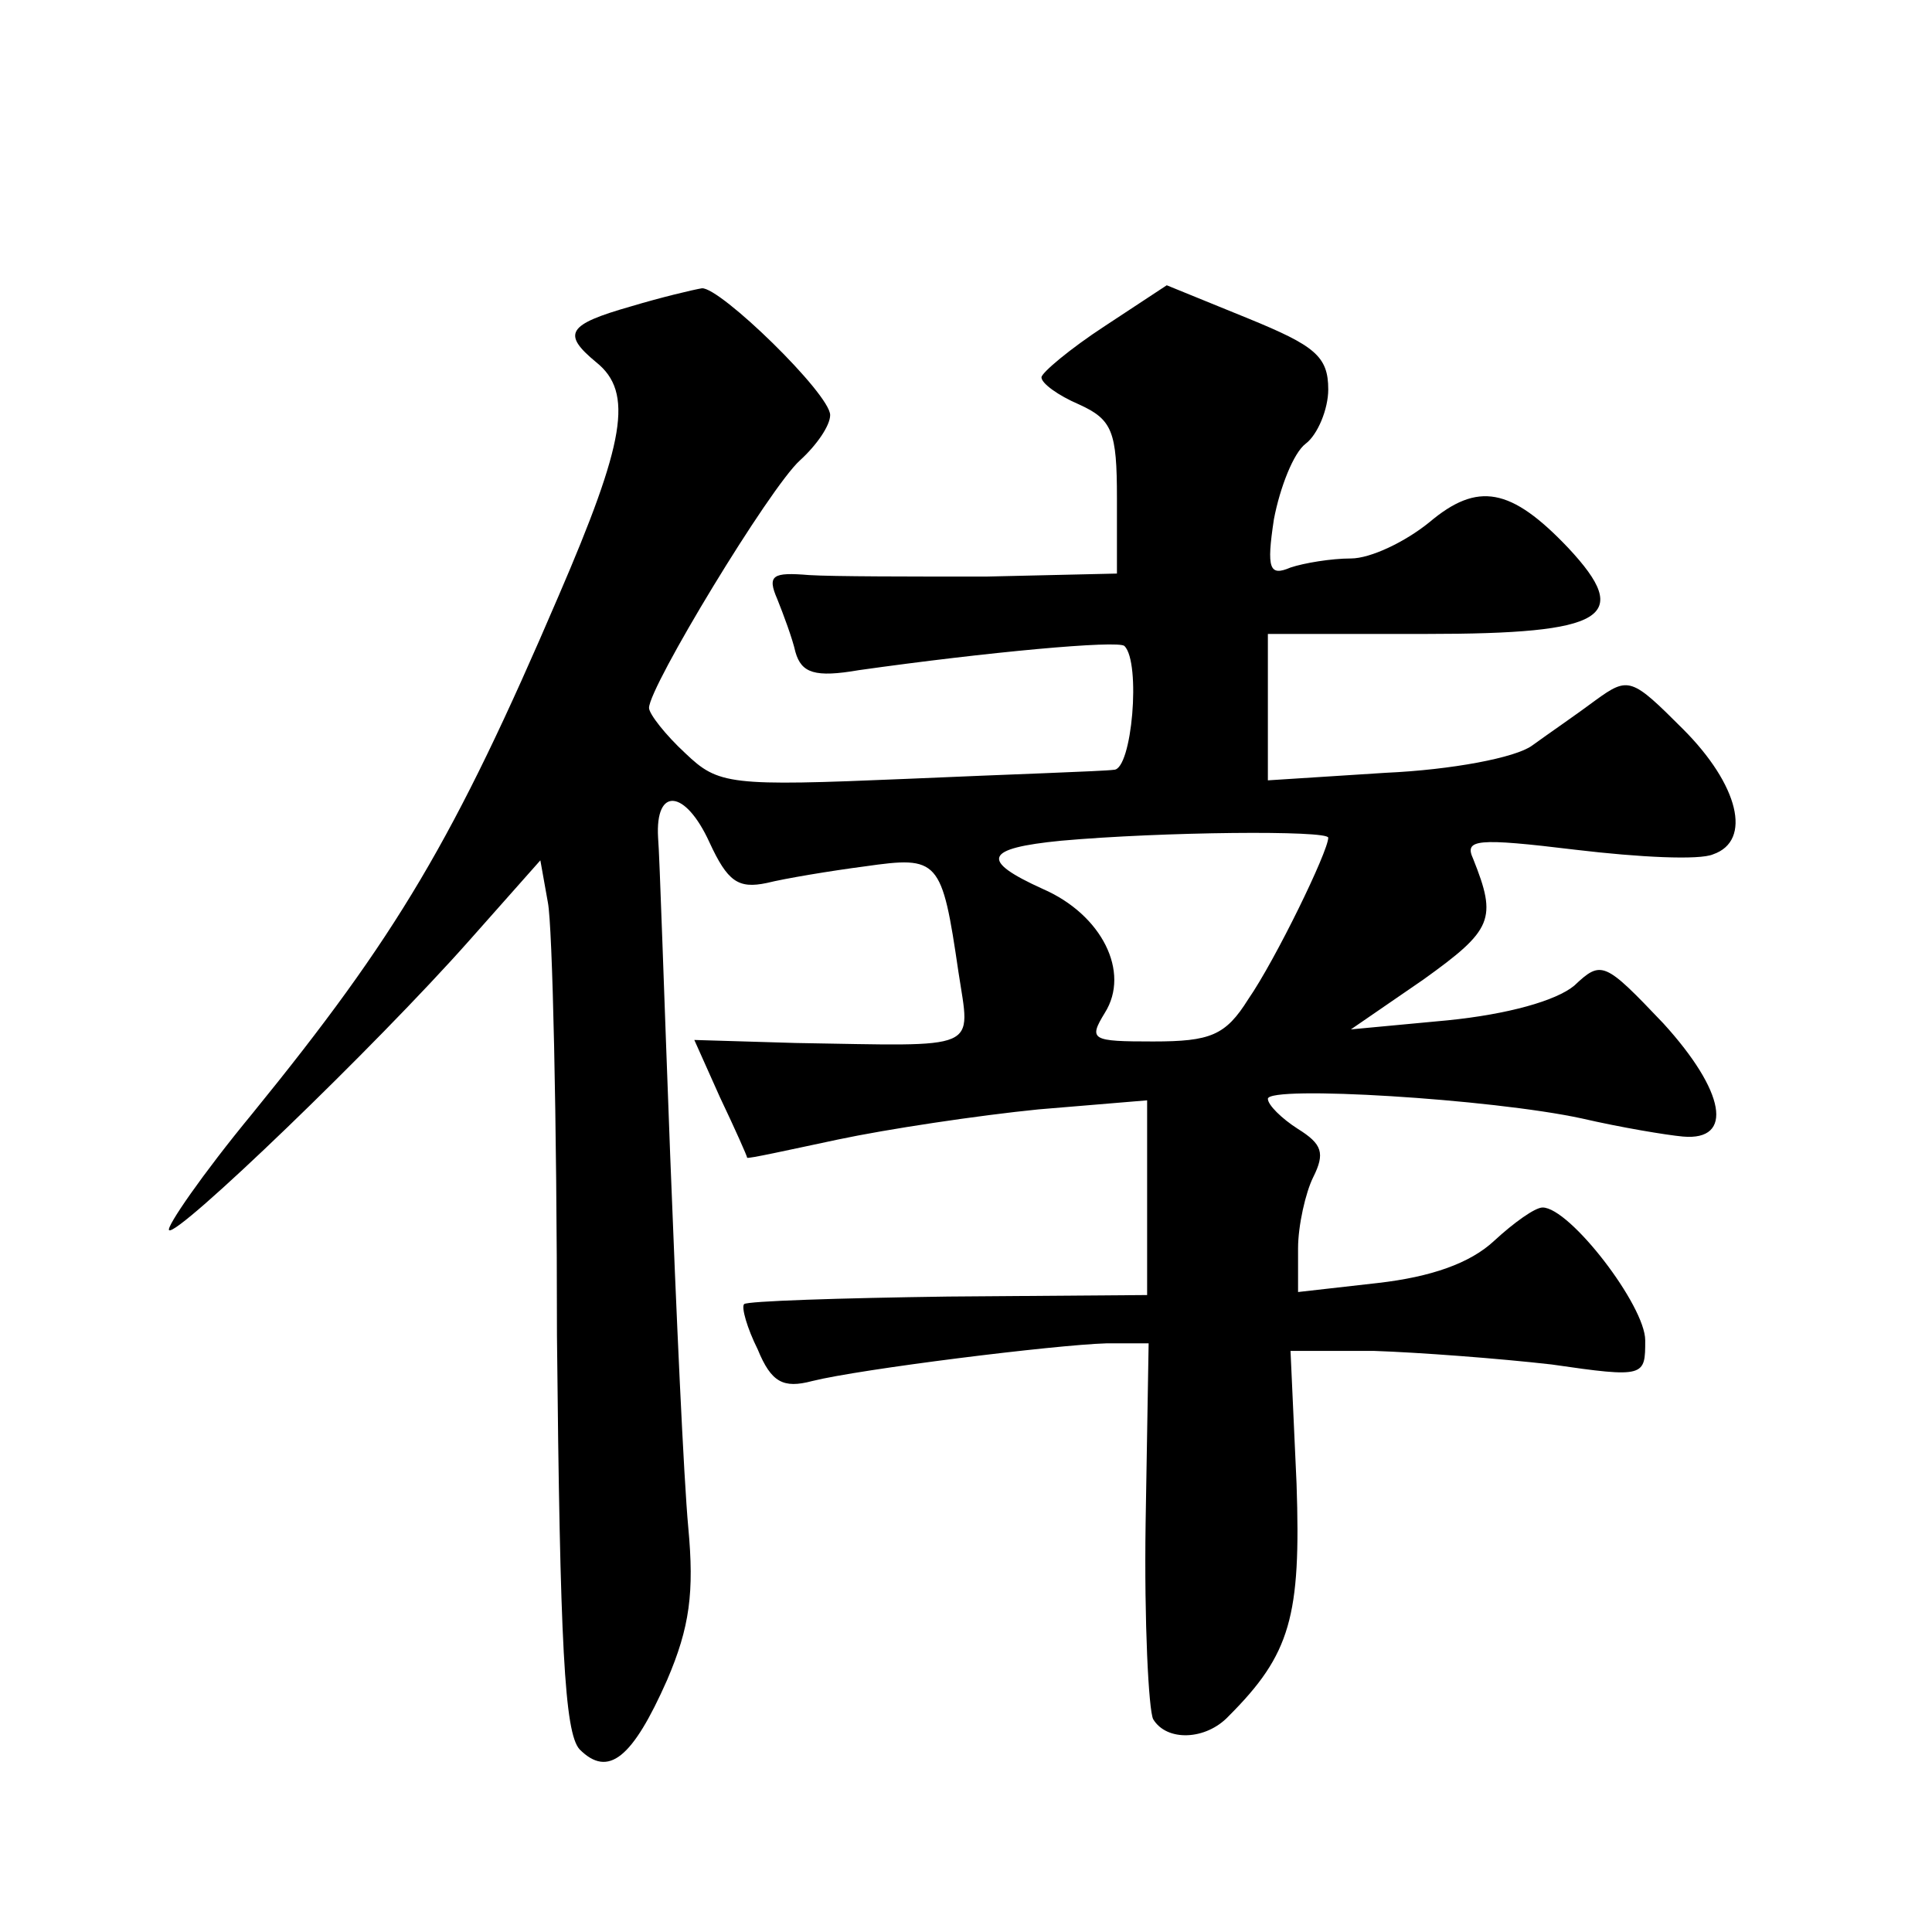
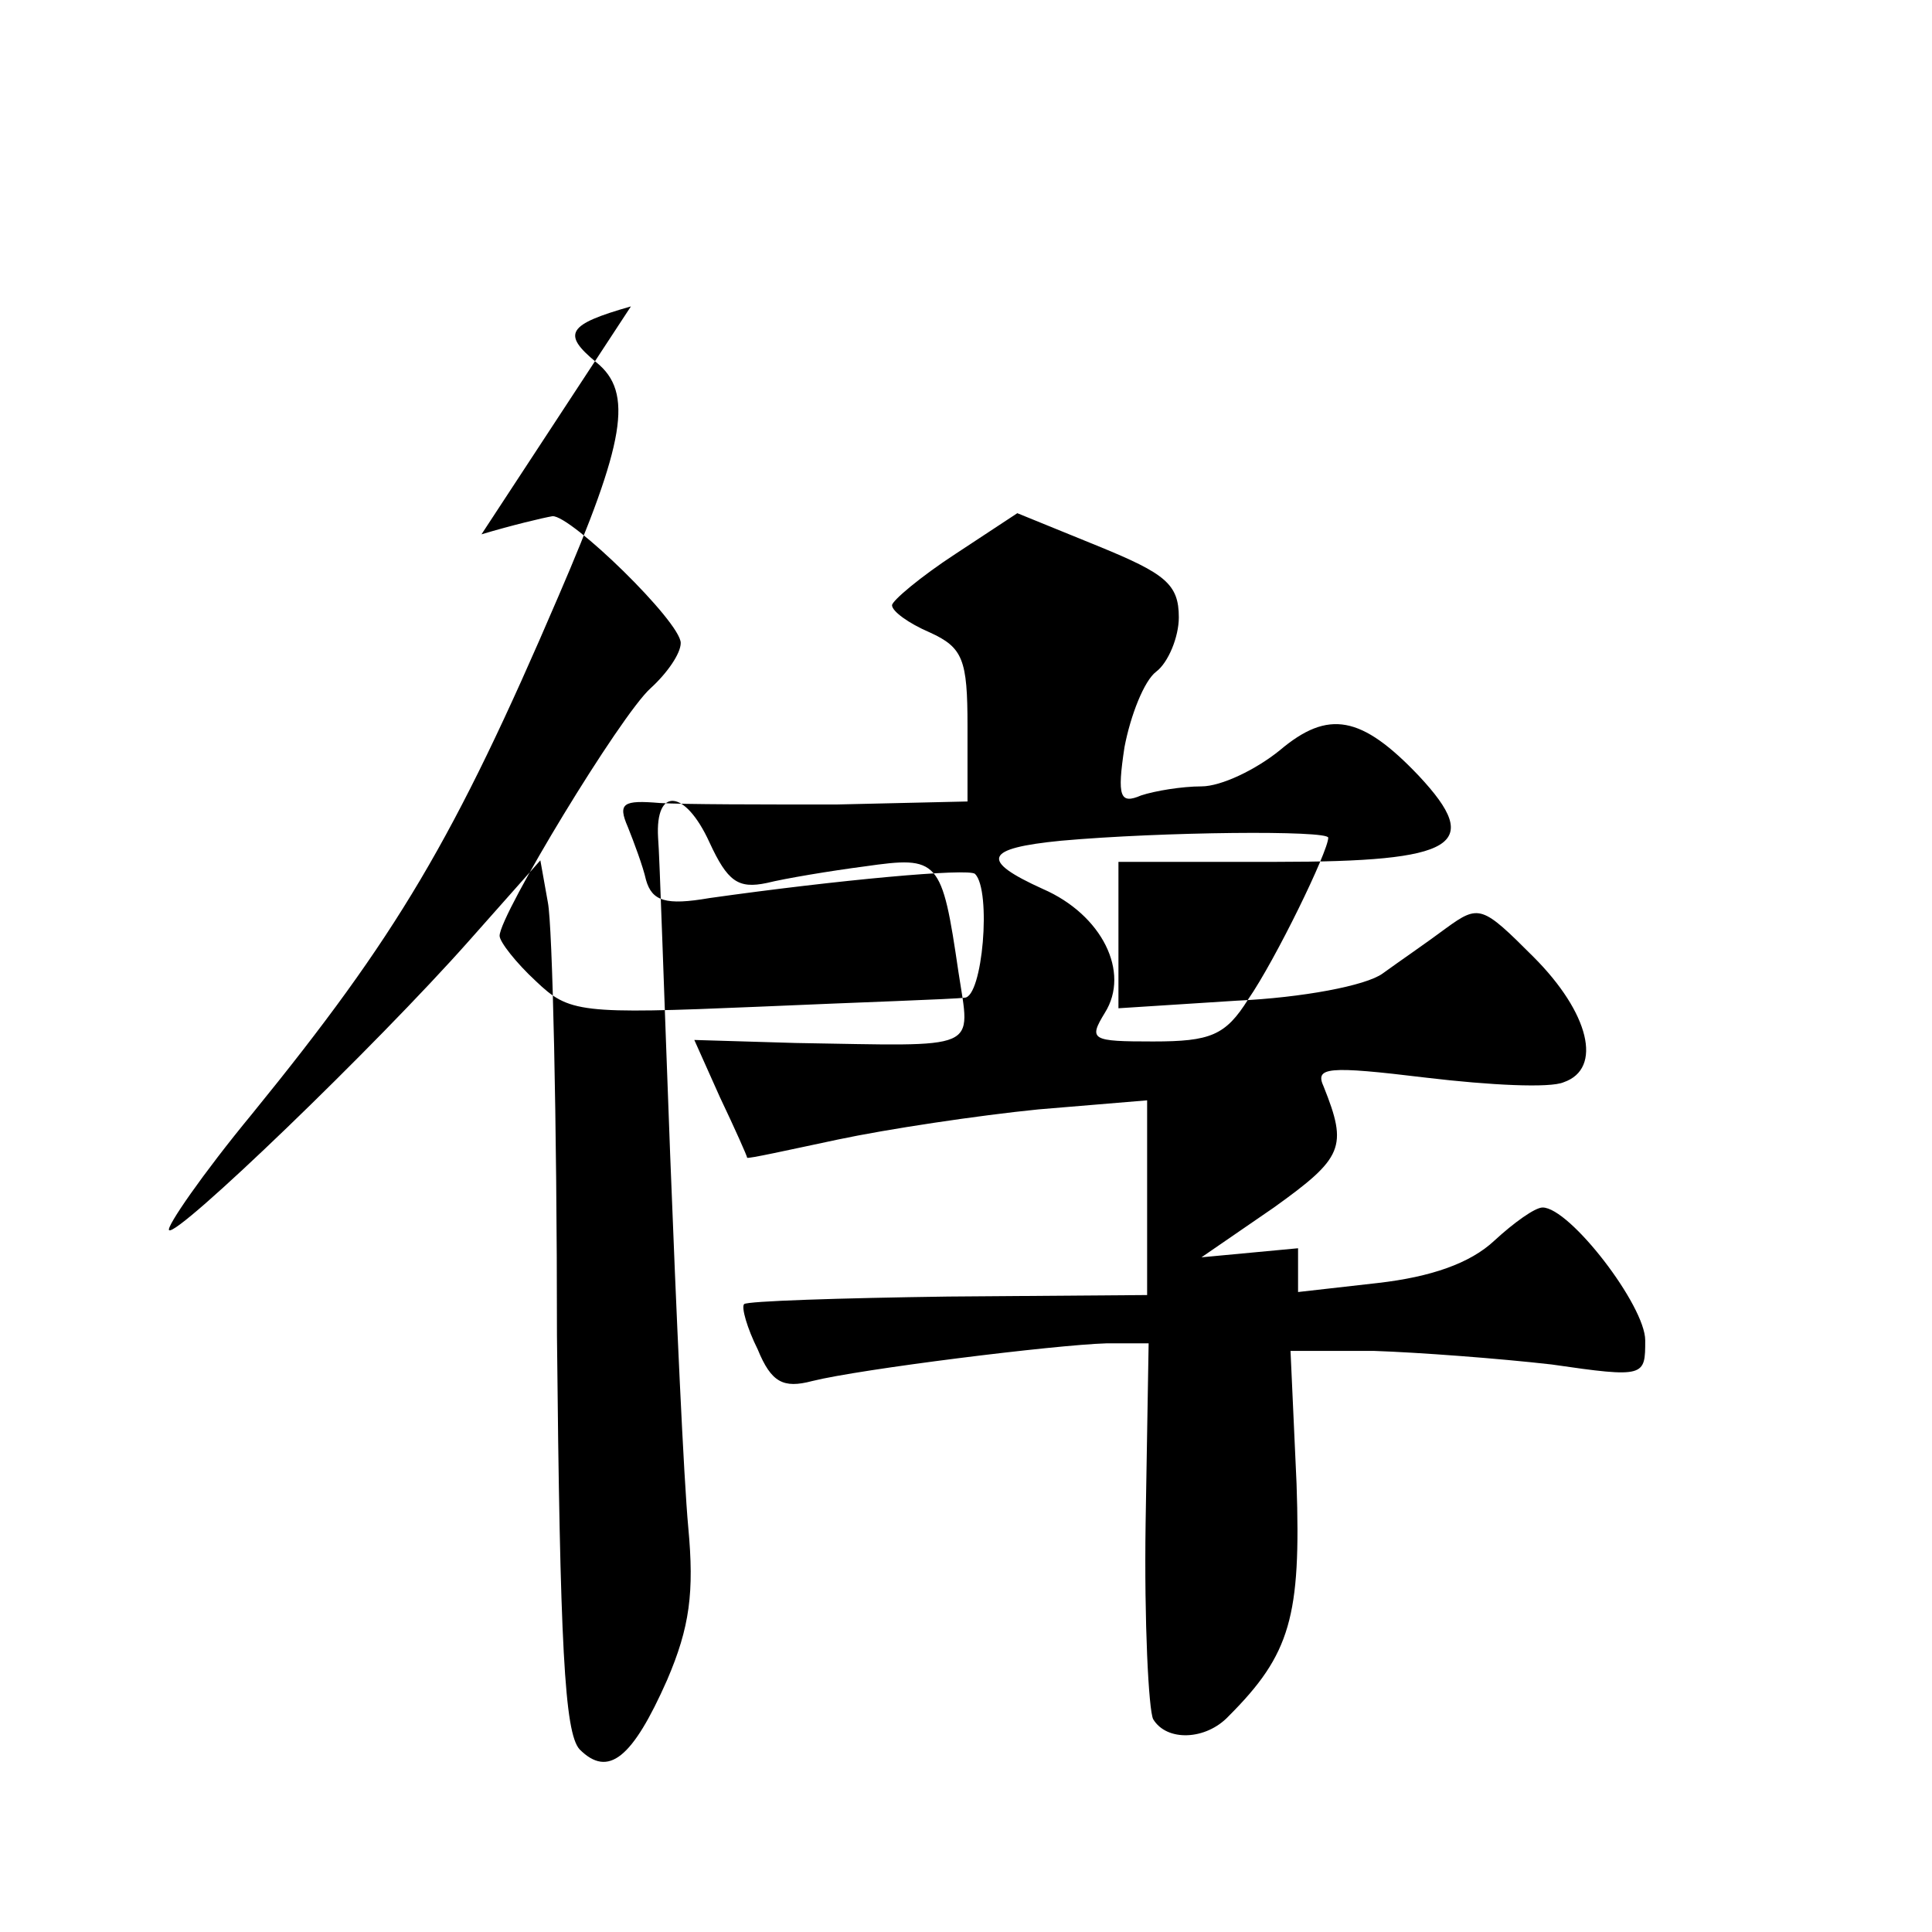
<svg xmlns="http://www.w3.org/2000/svg" version="1.0" width="128pt" height="128pt" viewBox="0 0 128 128" preserveAspectRatio="xMidYMid meet">
  <g transform="translate(0,128) scale(0.1,-0.1)" fill="#0" stroke="none">
-     <path d="M418 1077 c-42 -12 -46 -18 -23 -37 25 -20 19 -53 -25 -155 -69 -161 -107 -225 -203 -343 -33 -40 -57 -75 -55 -77 5 -5 137 122 199 192 l47 53 5 -28 c3 -15 6 -144 6 -287 2 -205 5 -263 15 -274 19 -19 35 -6 58 46 15 35 18 58 14 101 -3 32 -8 143 -12 247 -4 105 -7 199 -8 210 -2 34 18 32 34 -3 12 -26 19 -31 38 -27 12 3 42 8 65 11 49 7 51 5 62 -70 8 -53 16 -49 -108 -47 l-67 2 17 -38 c10 -21 18 -39 18 -40 0 -1 27 5 60 12 33 7 93 16 133 20 l72 6 0 -64 0 -65 -132 -1 c-72 -1 -133 -3 -135 -5 -2 -2 2 -16 9 -30 9 -22 17 -26 36 -21 32 8 161 24 195 25 l28 0 -2 -119 c-1 -66 2 -124 5 -130 9 -15 35 -14 50 2 41 41 48 66 45 154 l-4 88 55 0 c30 -1 83 -5 118 -9 62 -9 62 -8 62 16 0 23 -50 88 -68 88 -5 0 -19 -10 -32 -22 -16 -15 -42 -24 -77 -28 l-53 -6 0 29 c0 15 5 37 10 47 8 16 6 22 -10 32 -11 7 -20 16 -20 20 0 9 148 0 208 -13 26 -6 56 -11 67 -12 34 -3 28 30 -13 75 -39 41 -41 42 -59 25 -12 -10 -44 -19 -84 -23 l-64 -6 48 33 c46 33 49 40 33 80 -6 13 2 14 68 6 42 -5 82 -7 91 -3 26 9 17 46 -20 83 -34 34 -36 35 -58 19 -12 -9 -31 -22 -42 -30 -11 -8 -53 -16 -97 -18 l-78 -5 0 49 0 48 105 0 c119 0 137 11 94 57 -38 40 -60 44 -92 17 -16 -13 -39 -24 -52 -24 -13 0 -31 -3 -40 -6 -14 -6 -16 -1 -11 32 4 21 13 44 21 50 8 6 15 23 15 36 0 22 -9 29 -53 47 l-54 22 -41 -27 c-23 -15 -42 -31 -42 -34 0 -4 11 -12 25 -18 22 -10 25 -18 25 -62 l0 -50 -87 -2 c-49 0 -101 0 -117 1 -24 2 -28 0 -21 -16 4 -10 10 -26 12 -35 4 -14 13 -17 42 -12 85 12 172 20 176 16 11 -11 5 -82 -7 -82 -7 -1 -69 -3 -137 -6 -118 -5 -125 -4 -147 17 -13 12 -24 26 -24 30 0 14 80 146 100 164 11 10 20 23 20 30 0 14 -73 85 -85 84 -6 -1 -27 -6 -47 -12z m462 -352 c0 -9 -35 -81 -53 -107 -15 -24 -25 -28 -63 -28 -41 0 -43 1 -32 19 17 27 -2 65 -41 82 -42 19 -39 27 12 32 67 6 177 7 177 2z" />
+     <path d="M418 1077 c-42 -12 -46 -18 -23 -37 25 -20 19 -53 -25 -155 -69 -161 -107 -225 -203 -343 -33 -40 -57 -75 -55 -77 5 -5 137 122 199 192 l47 53 5 -28 c3 -15 6 -144 6 -287 2 -205 5 -263 15 -274 19 -19 35 -6 58 46 15 35 18 58 14 101 -3 32 -8 143 -12 247 -4 105 -7 199 -8 210 -2 34 18 32 34 -3 12 -26 19 -31 38 -27 12 3 42 8 65 11 49 7 51 5 62 -70 8 -53 16 -49 -108 -47 l-67 2 17 -38 c10 -21 18 -39 18 -40 0 -1 27 5 60 12 33 7 93 16 133 20 l72 6 0 -64 0 -65 -132 -1 c-72 -1 -133 -3 -135 -5 -2 -2 2 -16 9 -30 9 -22 17 -26 36 -21 32 8 161 24 195 25 l28 0 -2 -119 c-1 -66 2 -124 5 -130 9 -15 35 -14 50 2 41 41 48 66 45 154 l-4 88 55 0 c30 -1 83 -5 118 -9 62 -9 62 -8 62 16 0 23 -50 88 -68 88 -5 0 -19 -10 -32 -22 -16 -15 -42 -24 -77 -28 l-53 -6 0 29 l-64 -6 48 33 c46 33 49 40 33 80 -6 13 2 14 68 6 42 -5 82 -7 91 -3 26 9 17 46 -20 83 -34 34 -36 35 -58 19 -12 -9 -31 -22 -42 -30 -11 -8 -53 -16 -97 -18 l-78 -5 0 49 0 48 105 0 c119 0 137 11 94 57 -38 40 -60 44 -92 17 -16 -13 -39 -24 -52 -24 -13 0 -31 -3 -40 -6 -14 -6 -16 -1 -11 32 4 21 13 44 21 50 8 6 15 23 15 36 0 22 -9 29 -53 47 l-54 22 -41 -27 c-23 -15 -42 -31 -42 -34 0 -4 11 -12 25 -18 22 -10 25 -18 25 -62 l0 -50 -87 -2 c-49 0 -101 0 -117 1 -24 2 -28 0 -21 -16 4 -10 10 -26 12 -35 4 -14 13 -17 42 -12 85 12 172 20 176 16 11 -11 5 -82 -7 -82 -7 -1 -69 -3 -137 -6 -118 -5 -125 -4 -147 17 -13 12 -24 26 -24 30 0 14 80 146 100 164 11 10 20 23 20 30 0 14 -73 85 -85 84 -6 -1 -27 -6 -47 -12z m462 -352 c0 -9 -35 -81 -53 -107 -15 -24 -25 -28 -63 -28 -41 0 -43 1 -32 19 17 27 -2 65 -41 82 -42 19 -39 27 12 32 67 6 177 7 177 2z" />
  </g>
</svg>